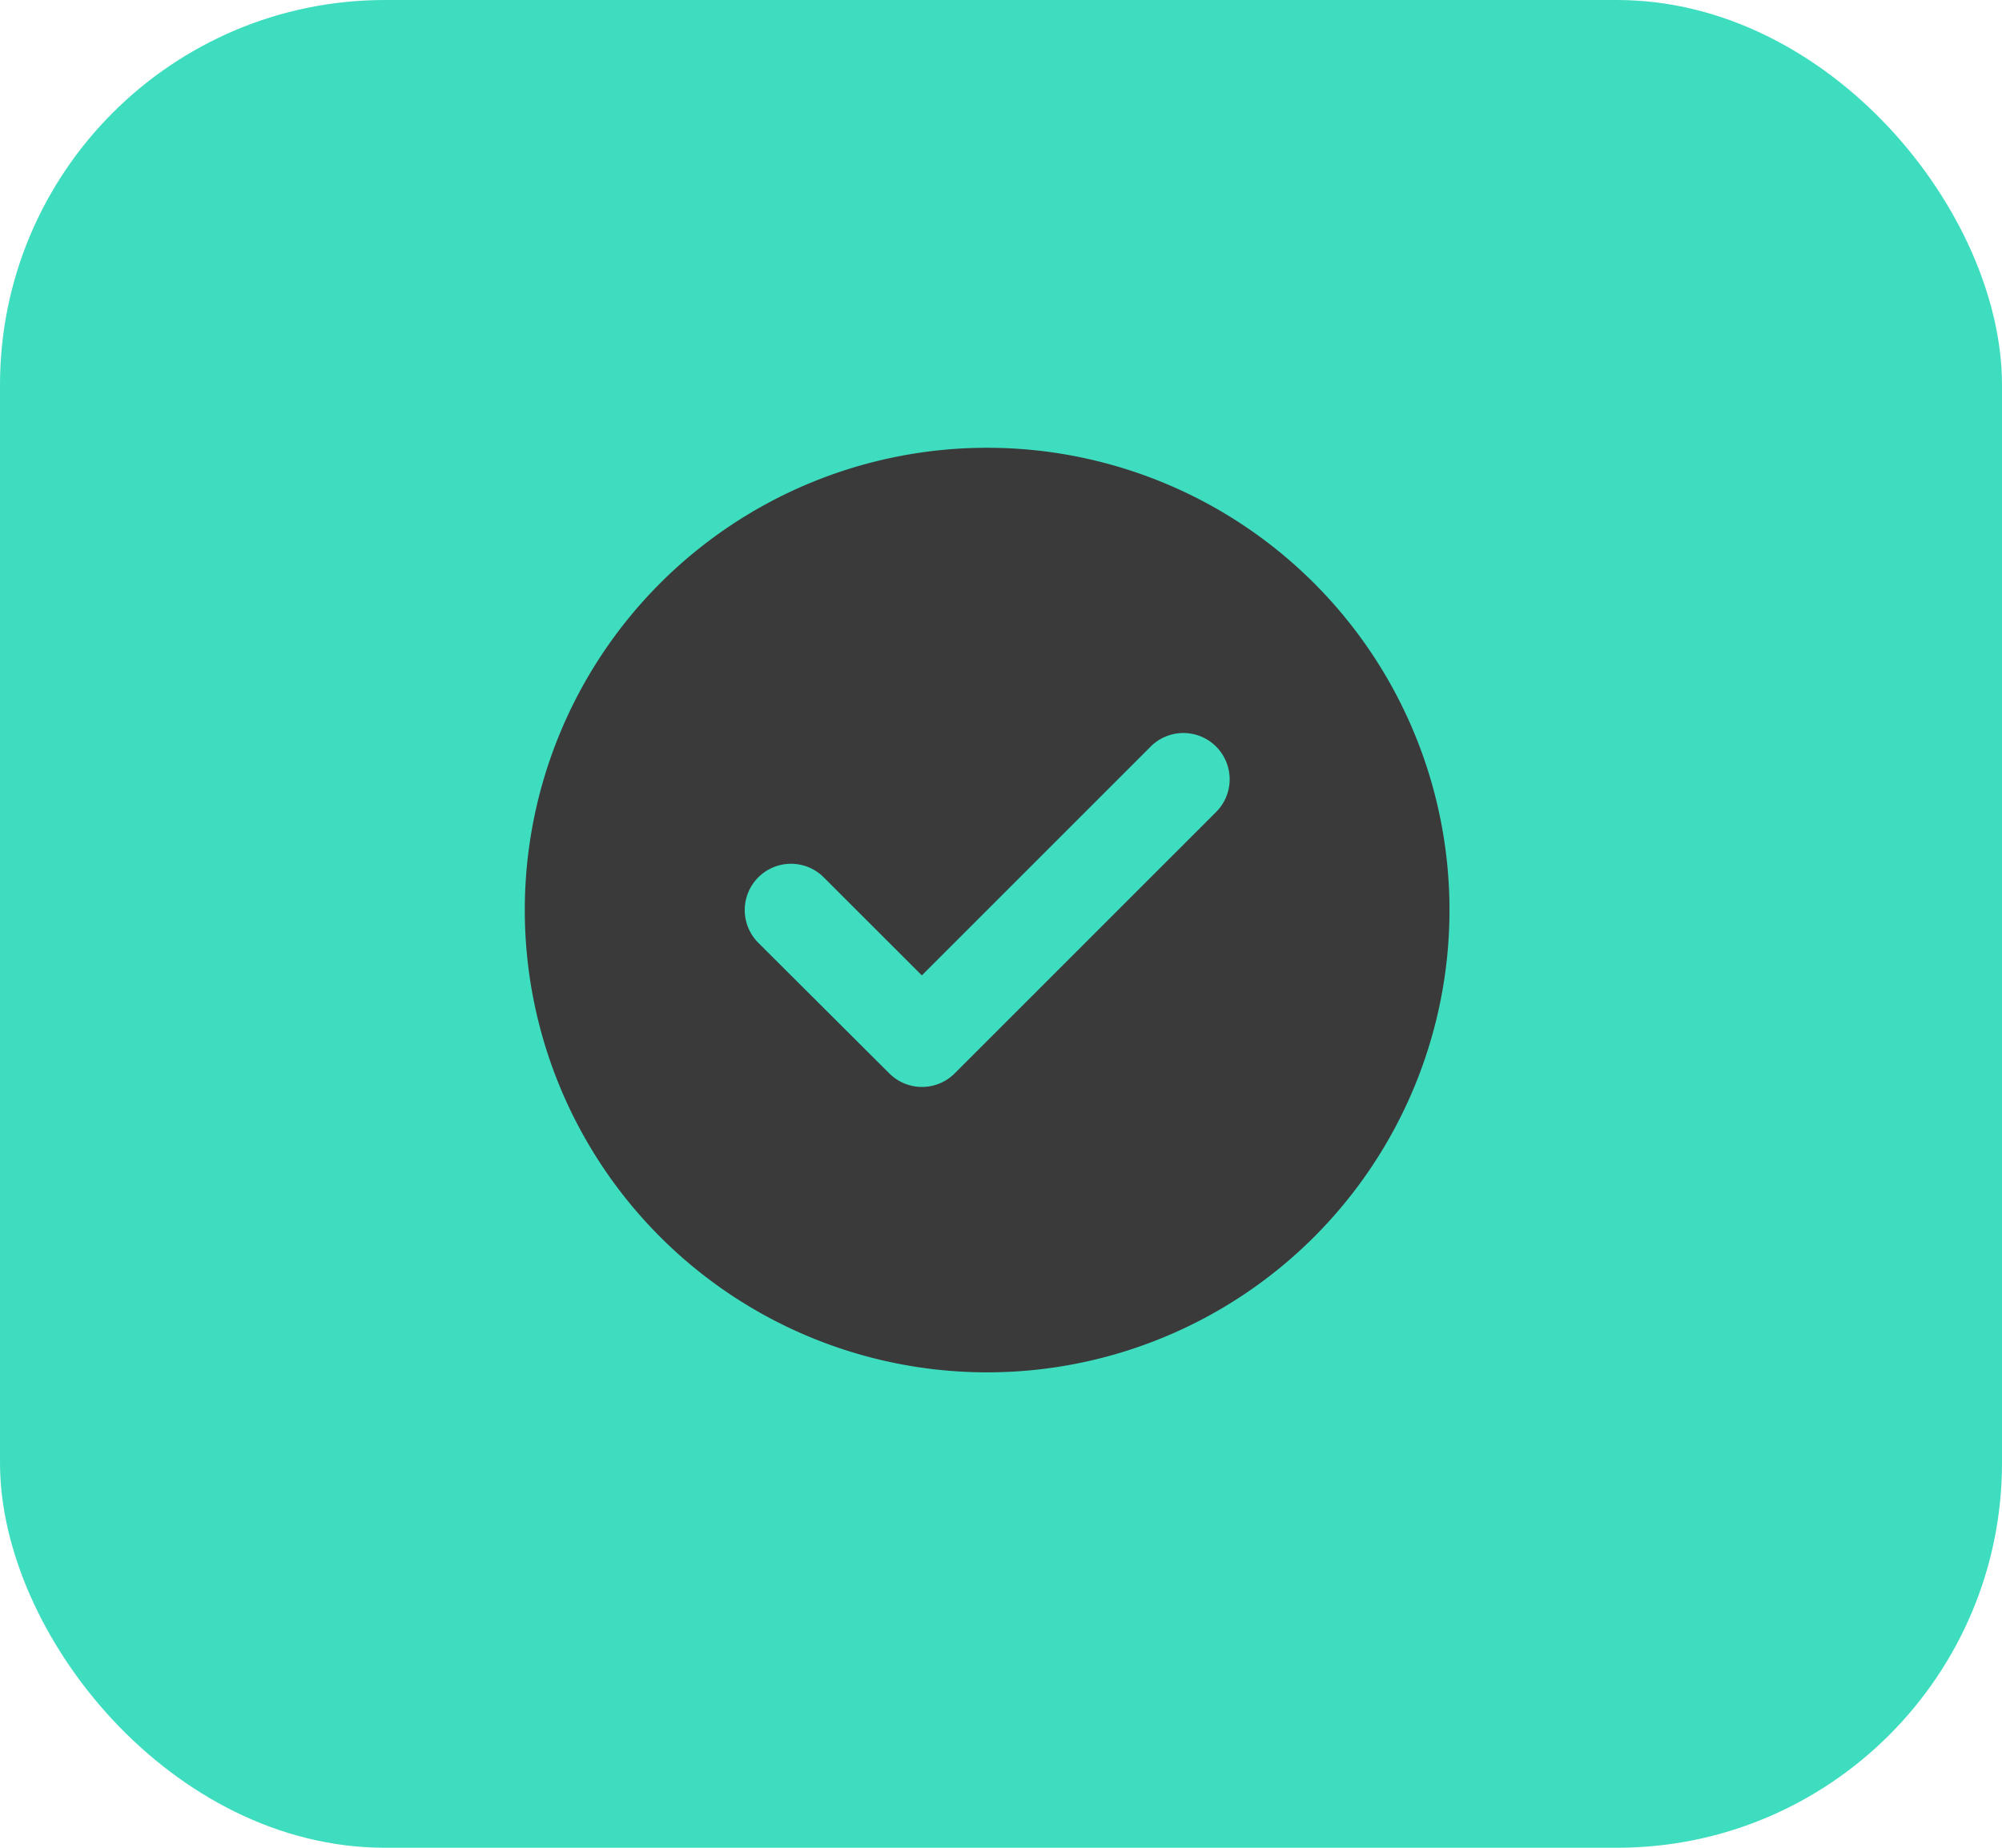
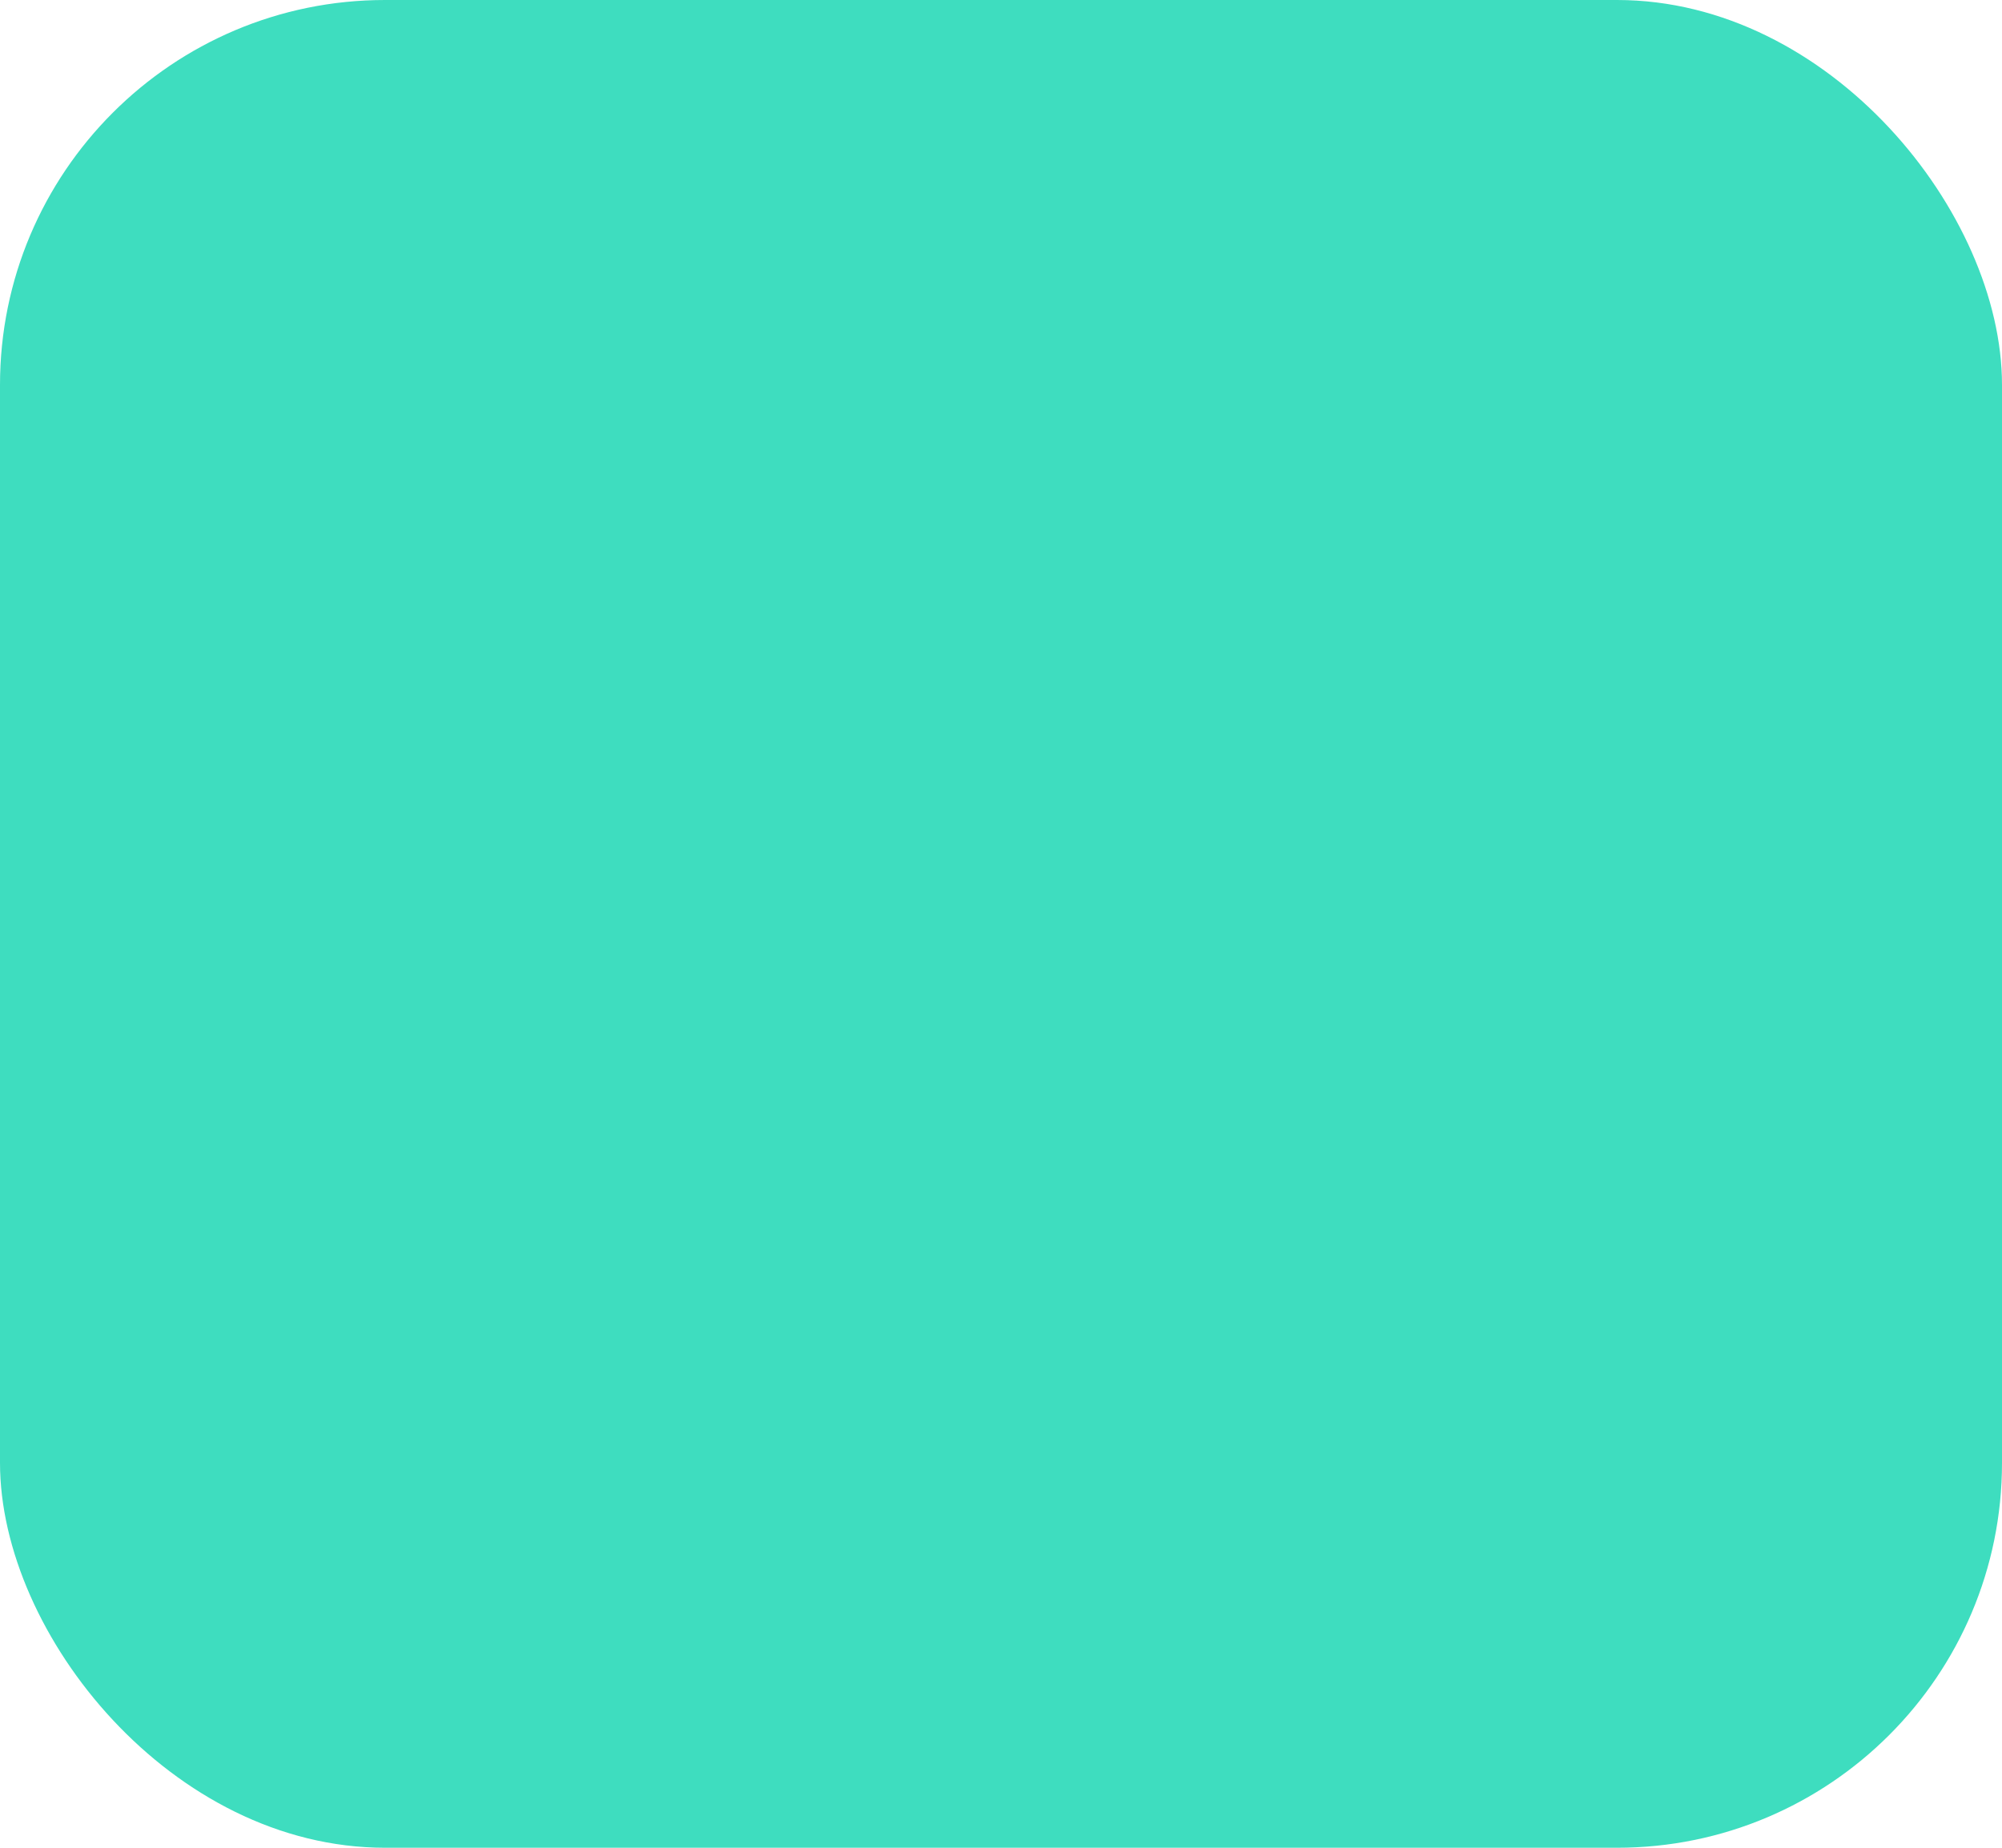
<svg xmlns="http://www.w3.org/2000/svg" width="52" height="48" viewBox="0 0 52 48">
  <g id="Group_13034" data-name="Group 13034" transform="translate(-224 -1031)">
    <rect id="Rectangle_6925" data-name="Rectangle 6925" width="52" height="48" rx="10" transform="translate(224 1031)" fill="#3eddbf" />
-     <path id="Path_2161" data-name="Path 2161" d="M14.009,26.019A12.009,12.009,0,1,0,2,14.009,12.009,12.009,0,0,0,14.009,26.019ZM18.256,9.763a1.2,1.2,0,1,1,1.7,1.7l-6.789,6.789,0,0a1.2,1.2,0,0,1-1.7,0l0,0L8.065,14.86a1.2,1.2,0,1,1,1.7-1.7l2.548,2.547,5.945-5.945Z" transform="translate(235.631 1040.631)" fill="#3a3a3a" fill-rule="evenodd" />
  </g>
</svg>